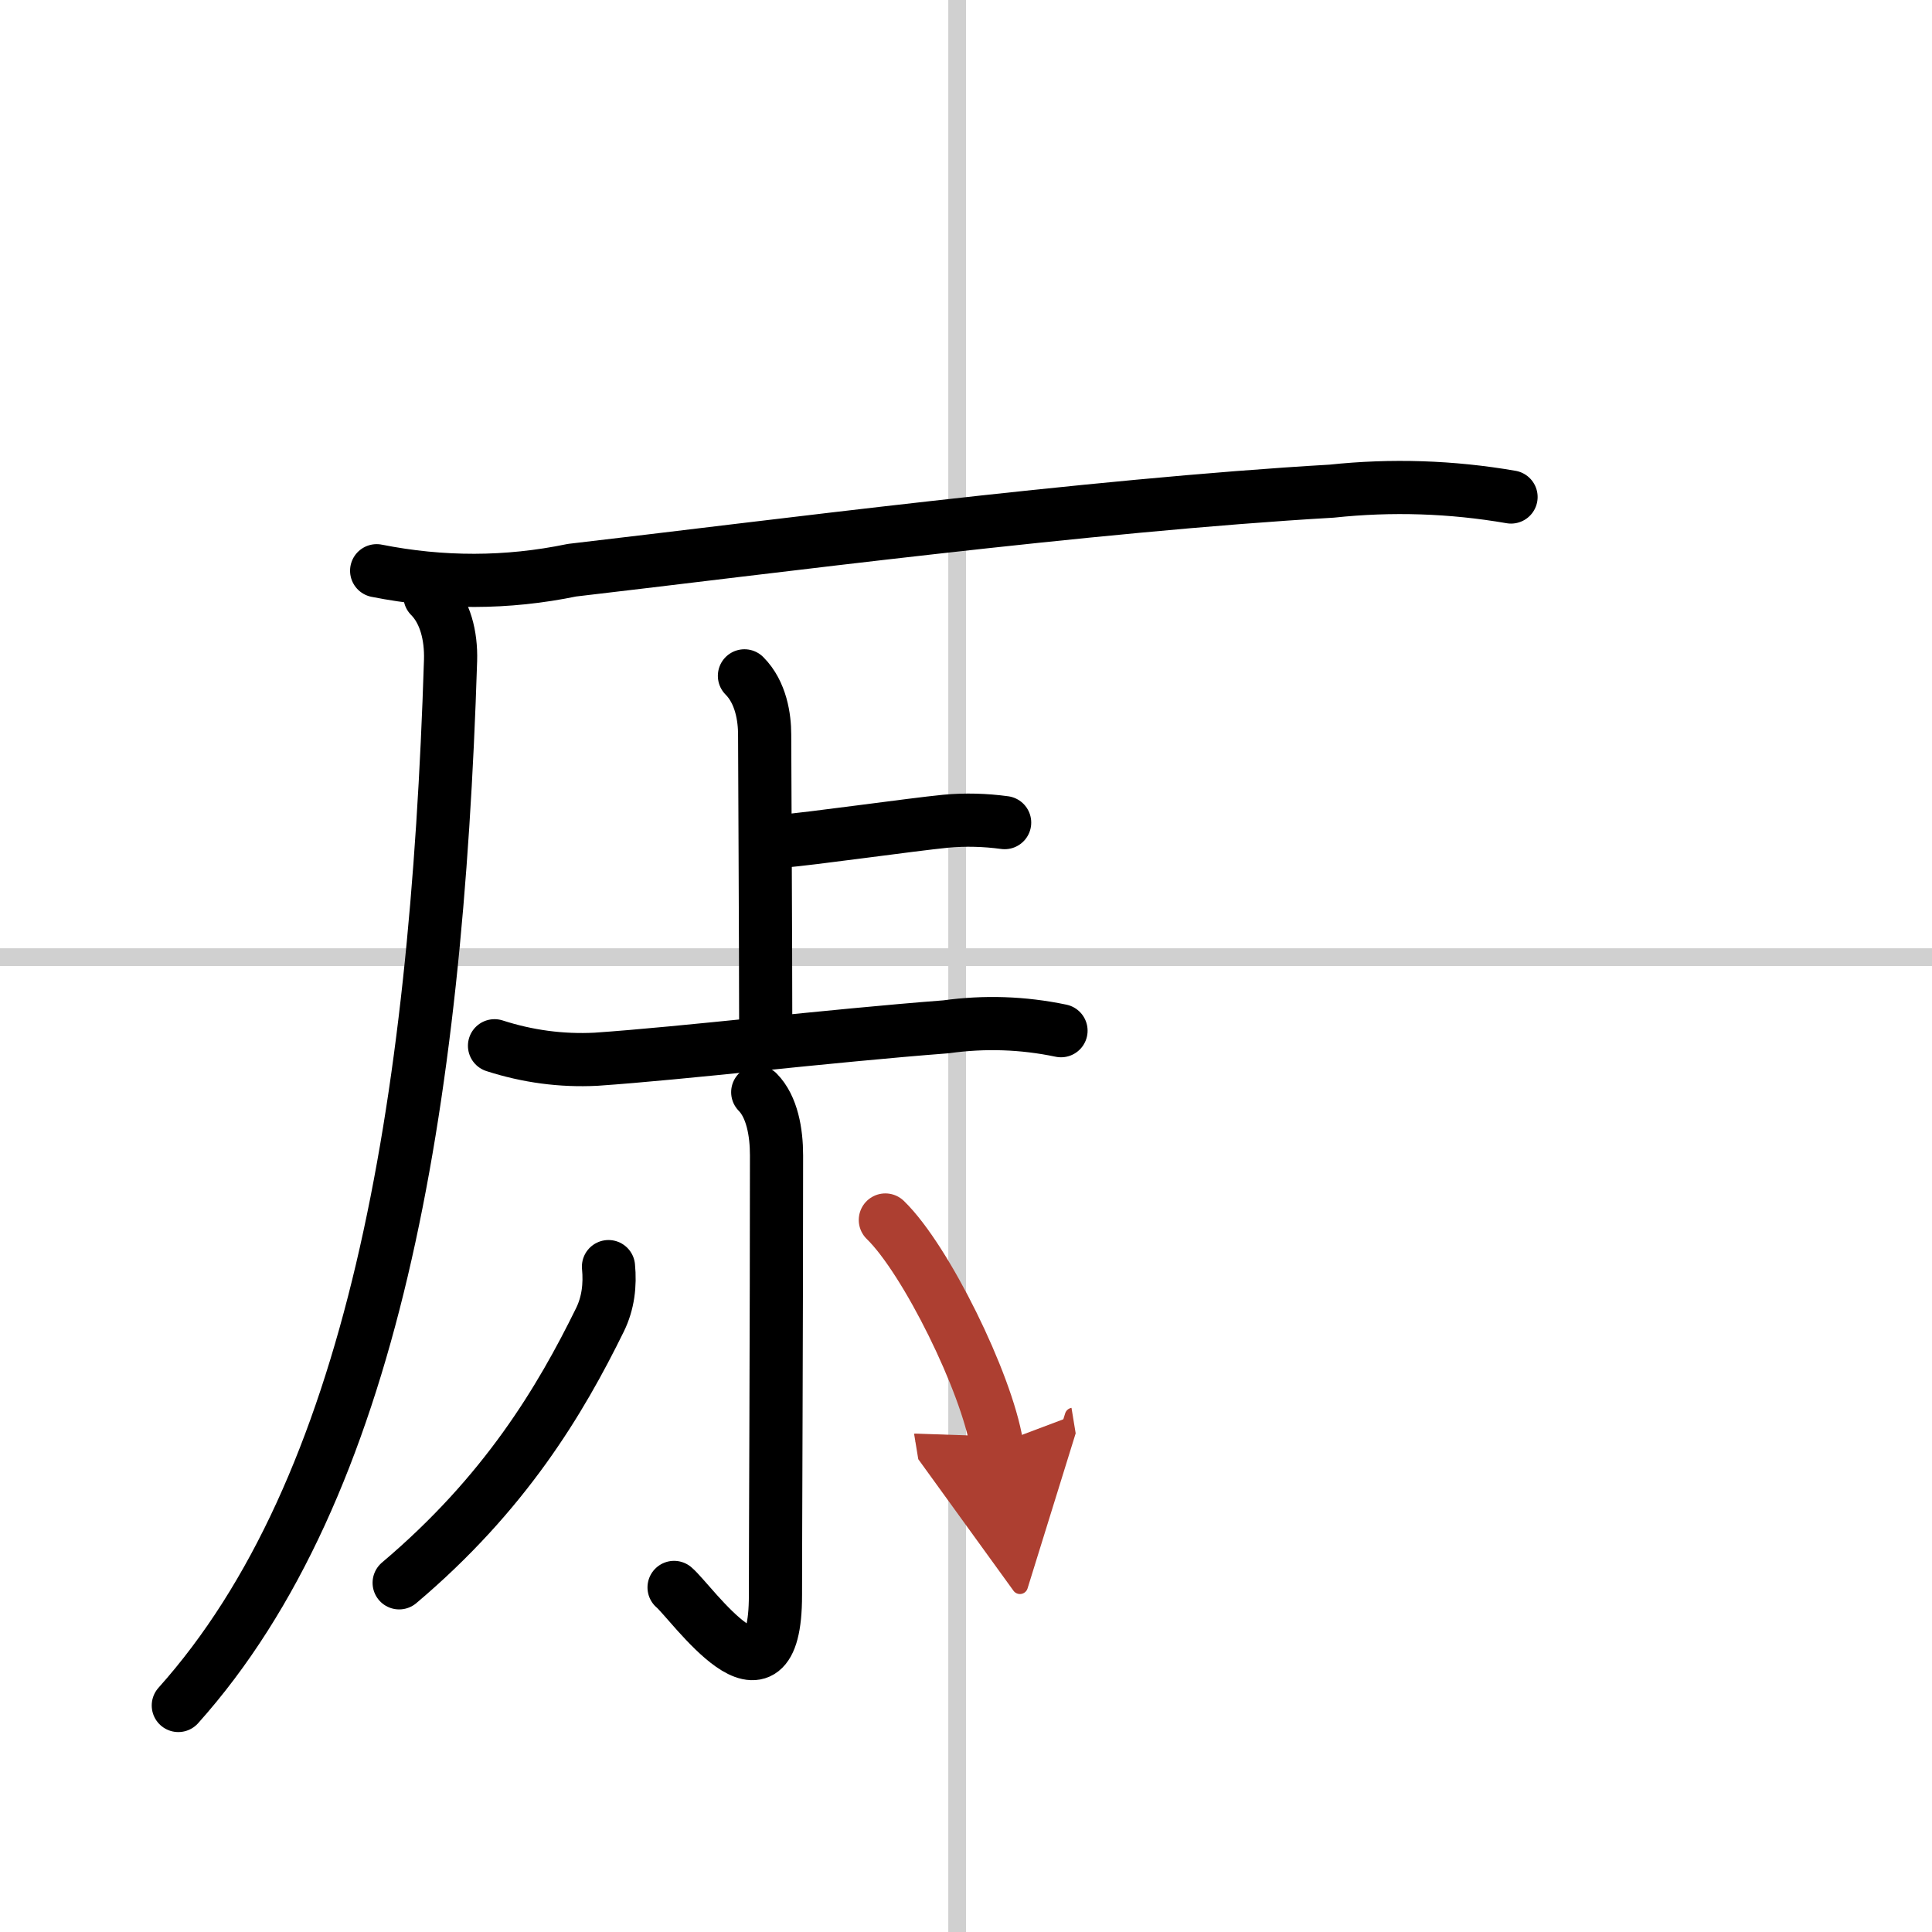
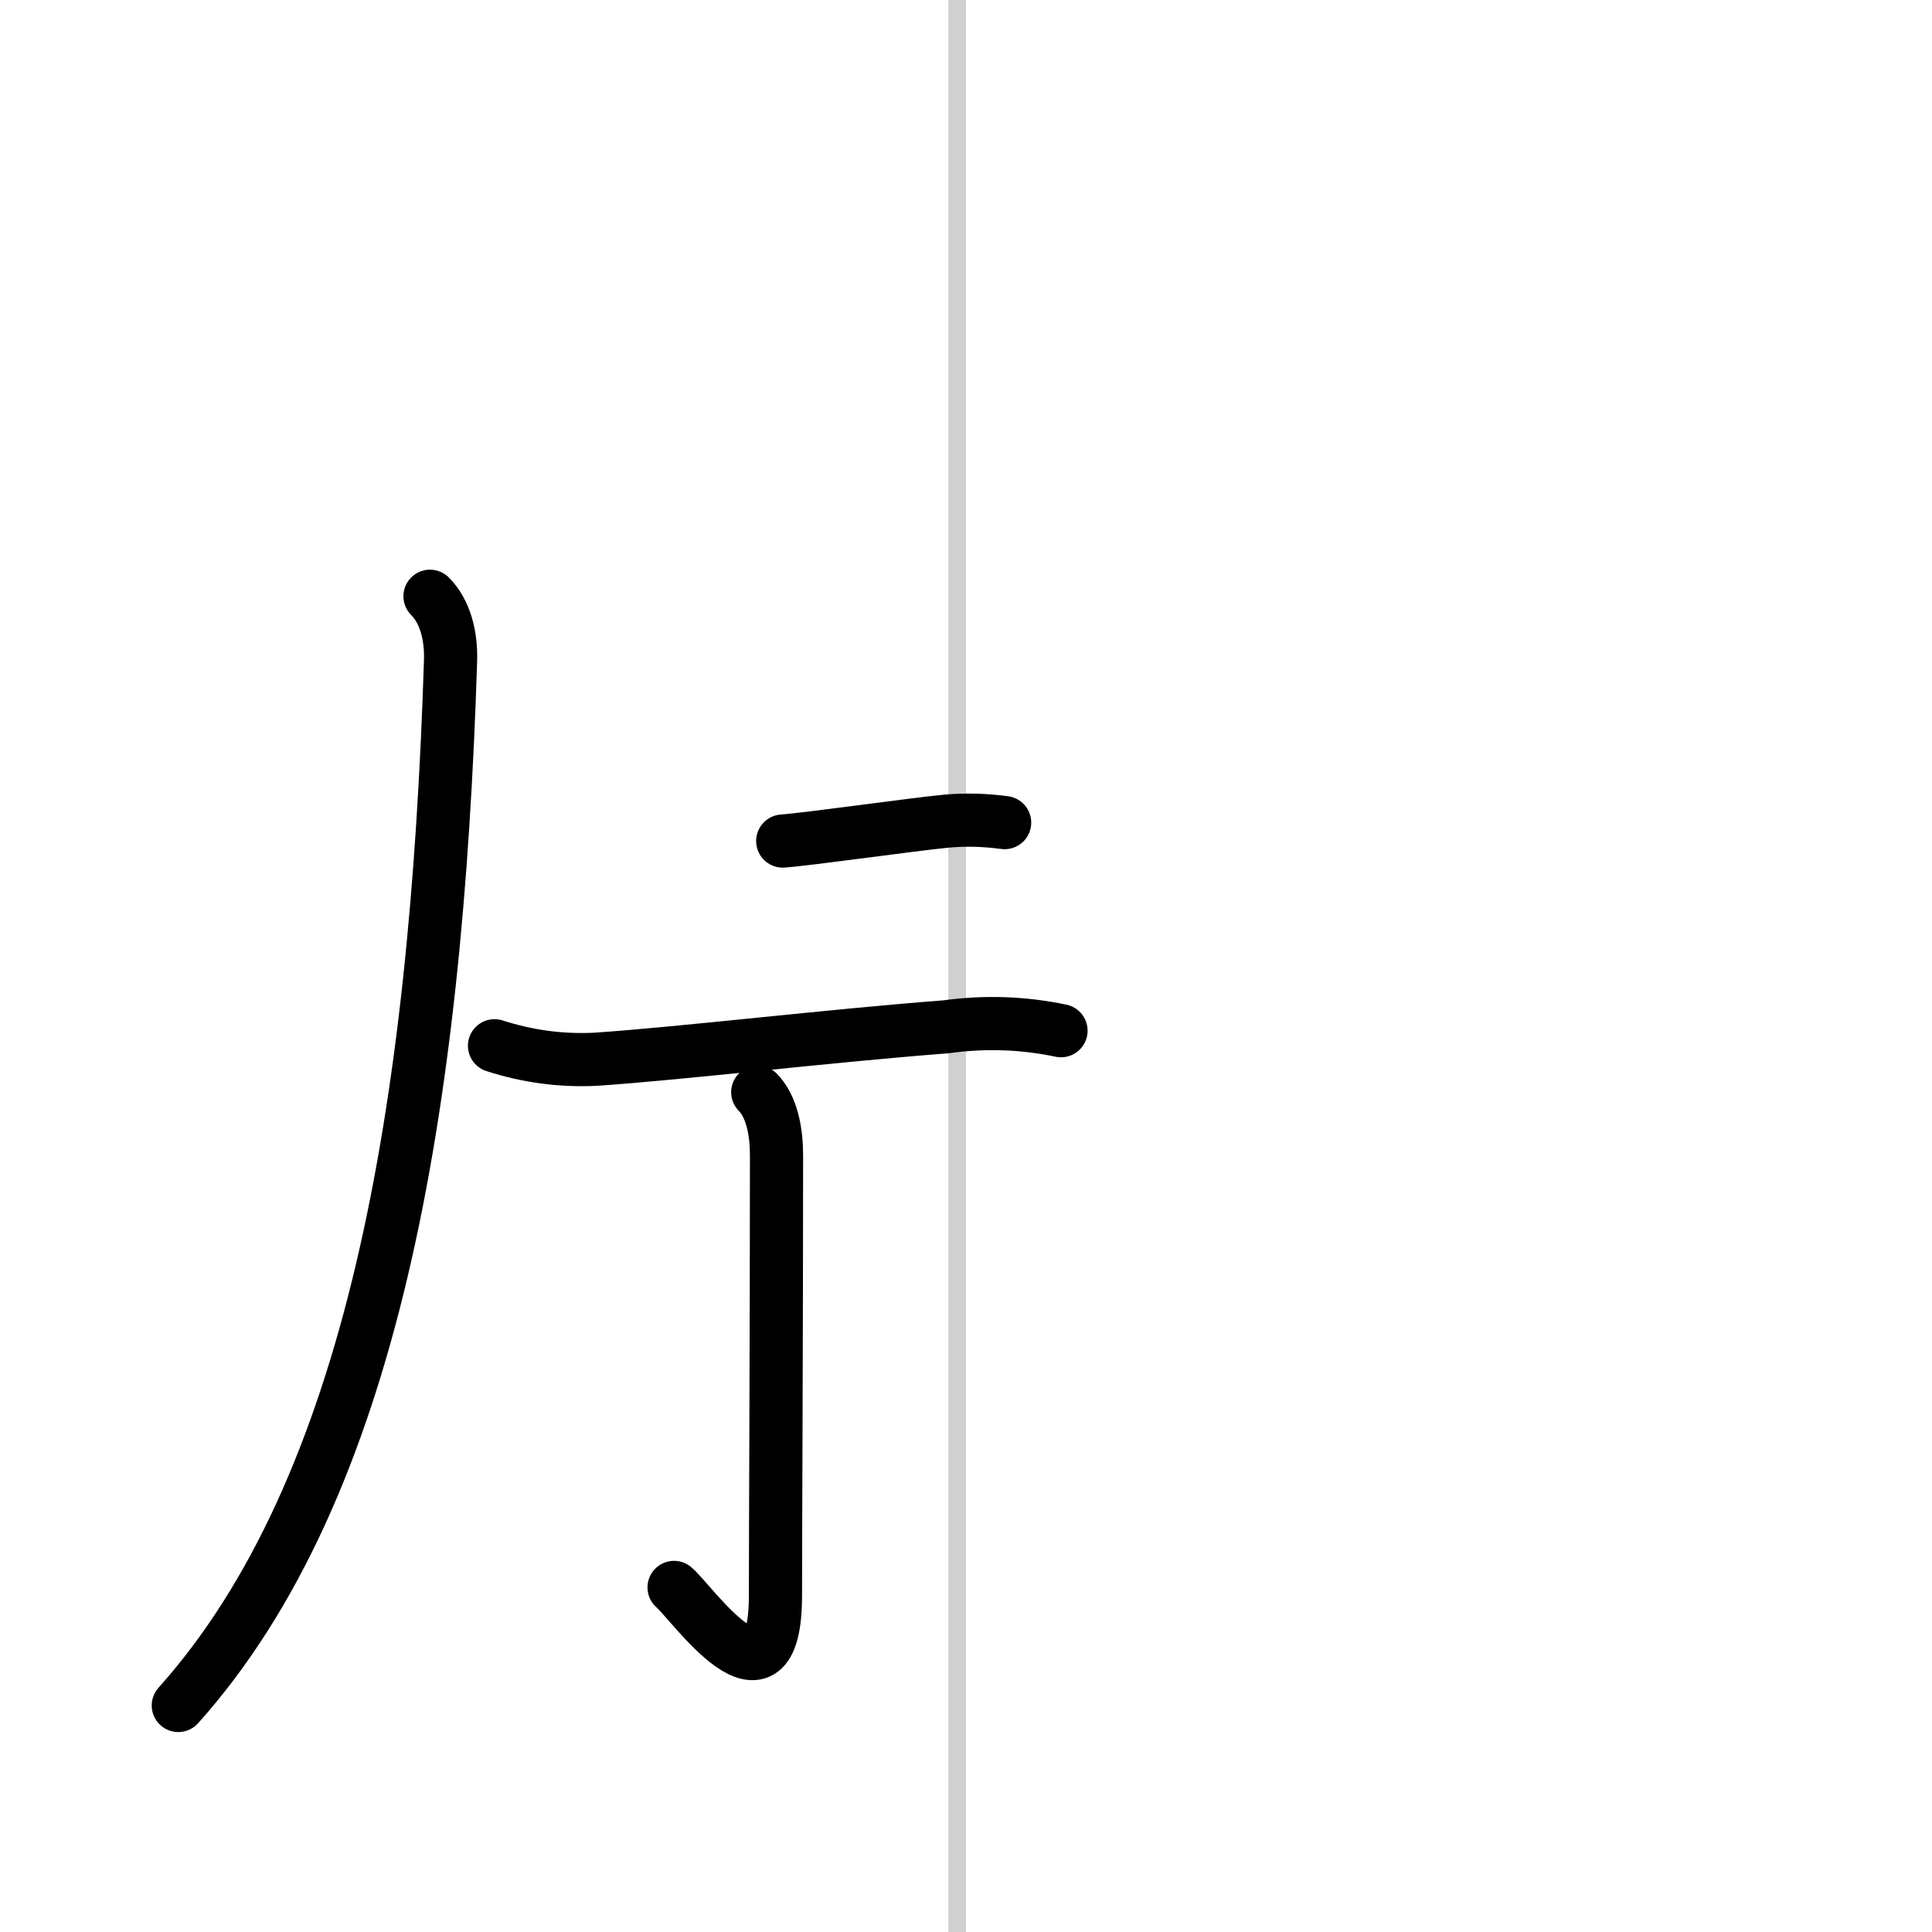
<svg xmlns="http://www.w3.org/2000/svg" width="400" height="400" viewBox="0 0 109 109">
  <defs>
    <marker id="a" markerWidth="4" orient="auto" refX="1" refY="5" viewBox="0 0 10 10">
      <polyline points="0 0 10 5 0 10 1 5" fill="#ad3f31" stroke="#ad3f31" />
    </marker>
  </defs>
  <g fill="none" stroke="#000" stroke-linecap="round" stroke-linejoin="round" stroke-width="3">
    <rect width="100%" height="100%" fill="#fff" stroke="#fff" />
    <line x1="54" x2="54" y2="109" stroke="#d0d0d0" stroke-width="1" />
-     <line x2="109" y1="54" y2="54" stroke="#d0d0d0" stroke-width="1" />
    <path d="M24.26,33.64c0.86,0.86,1.2,2.23,1.16,3.61C24.62,62.62,21,84,10.06,96.22" />
-     <path d="m21.25 32.2c3.68 0.73 7.35 0.73 11.02-0.03 10.93-1.27 29.19-3.67 42.86-4.46 3.38-0.36 6.76-0.25 10.12 0.33" />
-     <path d="m42 38.13c0.94 0.94 1.14 2.37 1.14 3.31 0 0.6 0.06 12.31 0.06 16.32" />
    <path d="m44.16 47.45c1.42-0.1 7.27-0.93 9.21-1.12 1.1-0.1 2.2-0.07 3.31 0.08" />
    <path d="m27.9 59c1.86 0.6 3.77 0.86 5.73 0.76 4.96-0.34 13-1.31 19.75-1.83 2.17-0.3 4.33-0.23 6.48 0.22" />
    <path d="m42.75 61.62c0.81 0.82 1.06 2.26 1.06 3.56 0 9.4-0.06 21.62-0.06 24.82 0 7.26-4.75 0.37-5.72-0.44" />
-     <path d="M34.33,71.46c0.1,1.04-0.02,2.06-0.48,3C31.62,79,28.5,84.25,22.52,89.3" />
-     <path d="m49.95 68.83c2.3 2.23 5.71 9.19 6.28 12.66" marker-end="url(#a)" stroke="#ad3f31" />
  </g>
</svg>